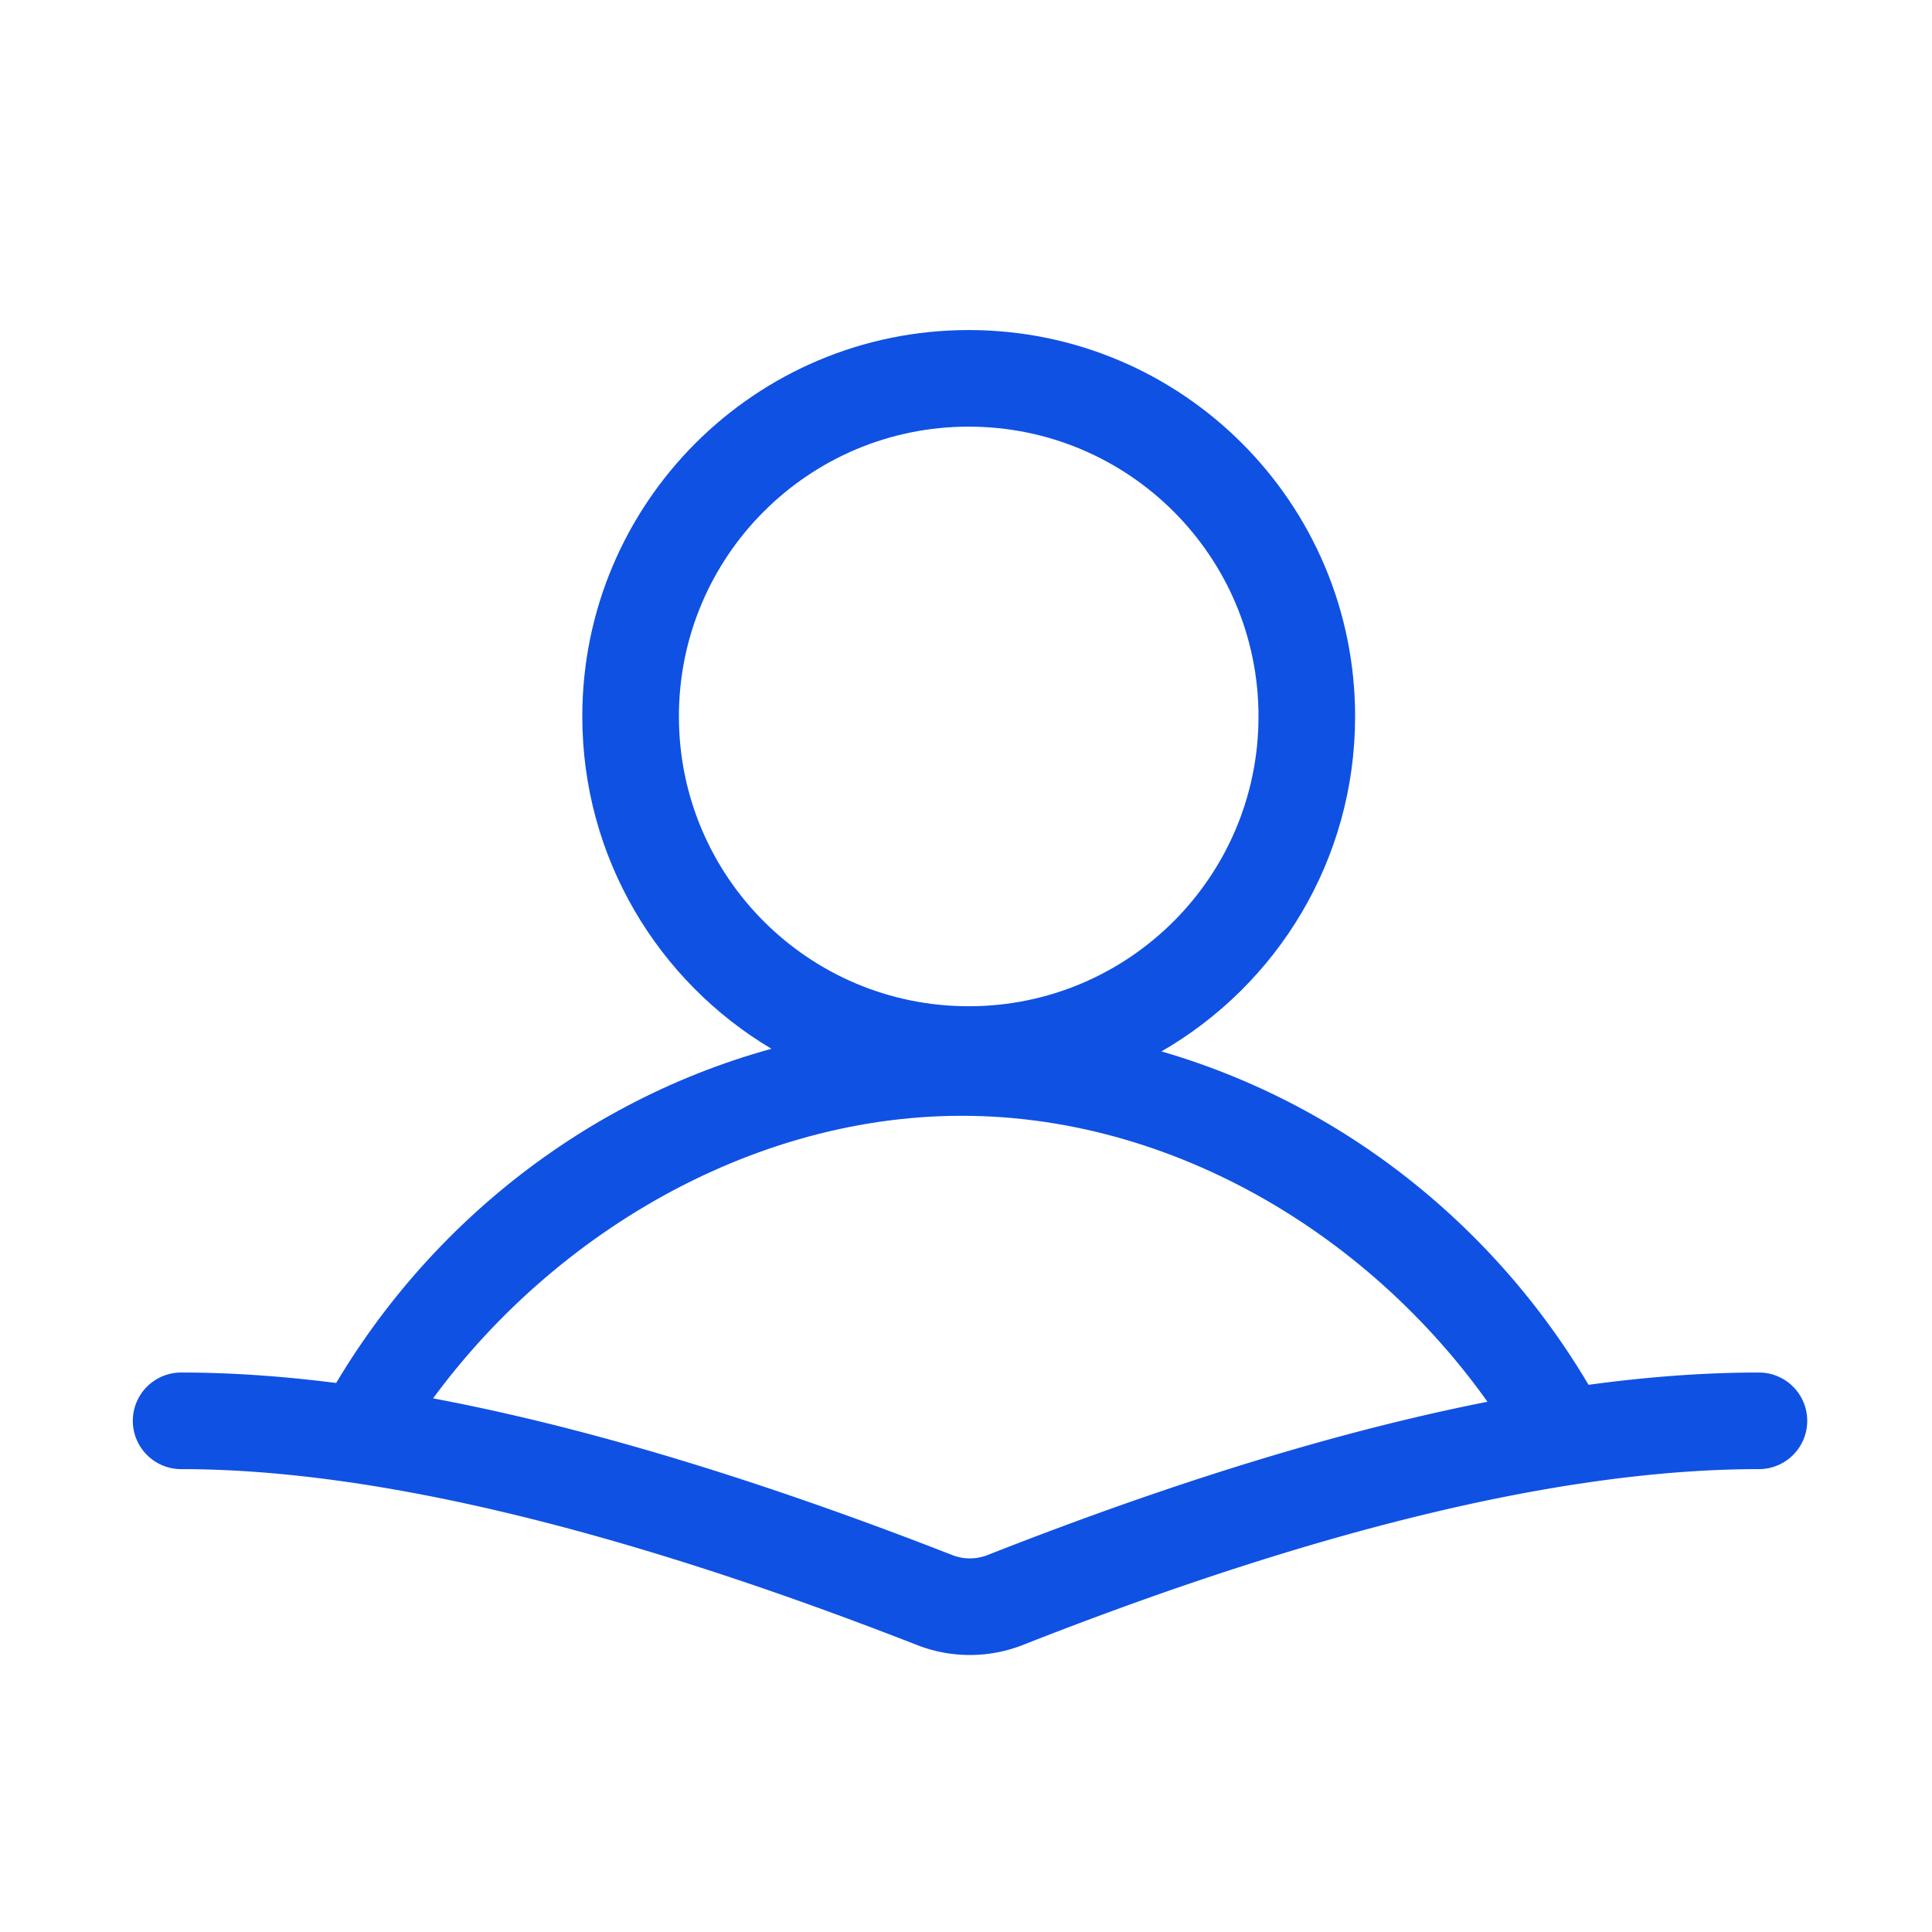
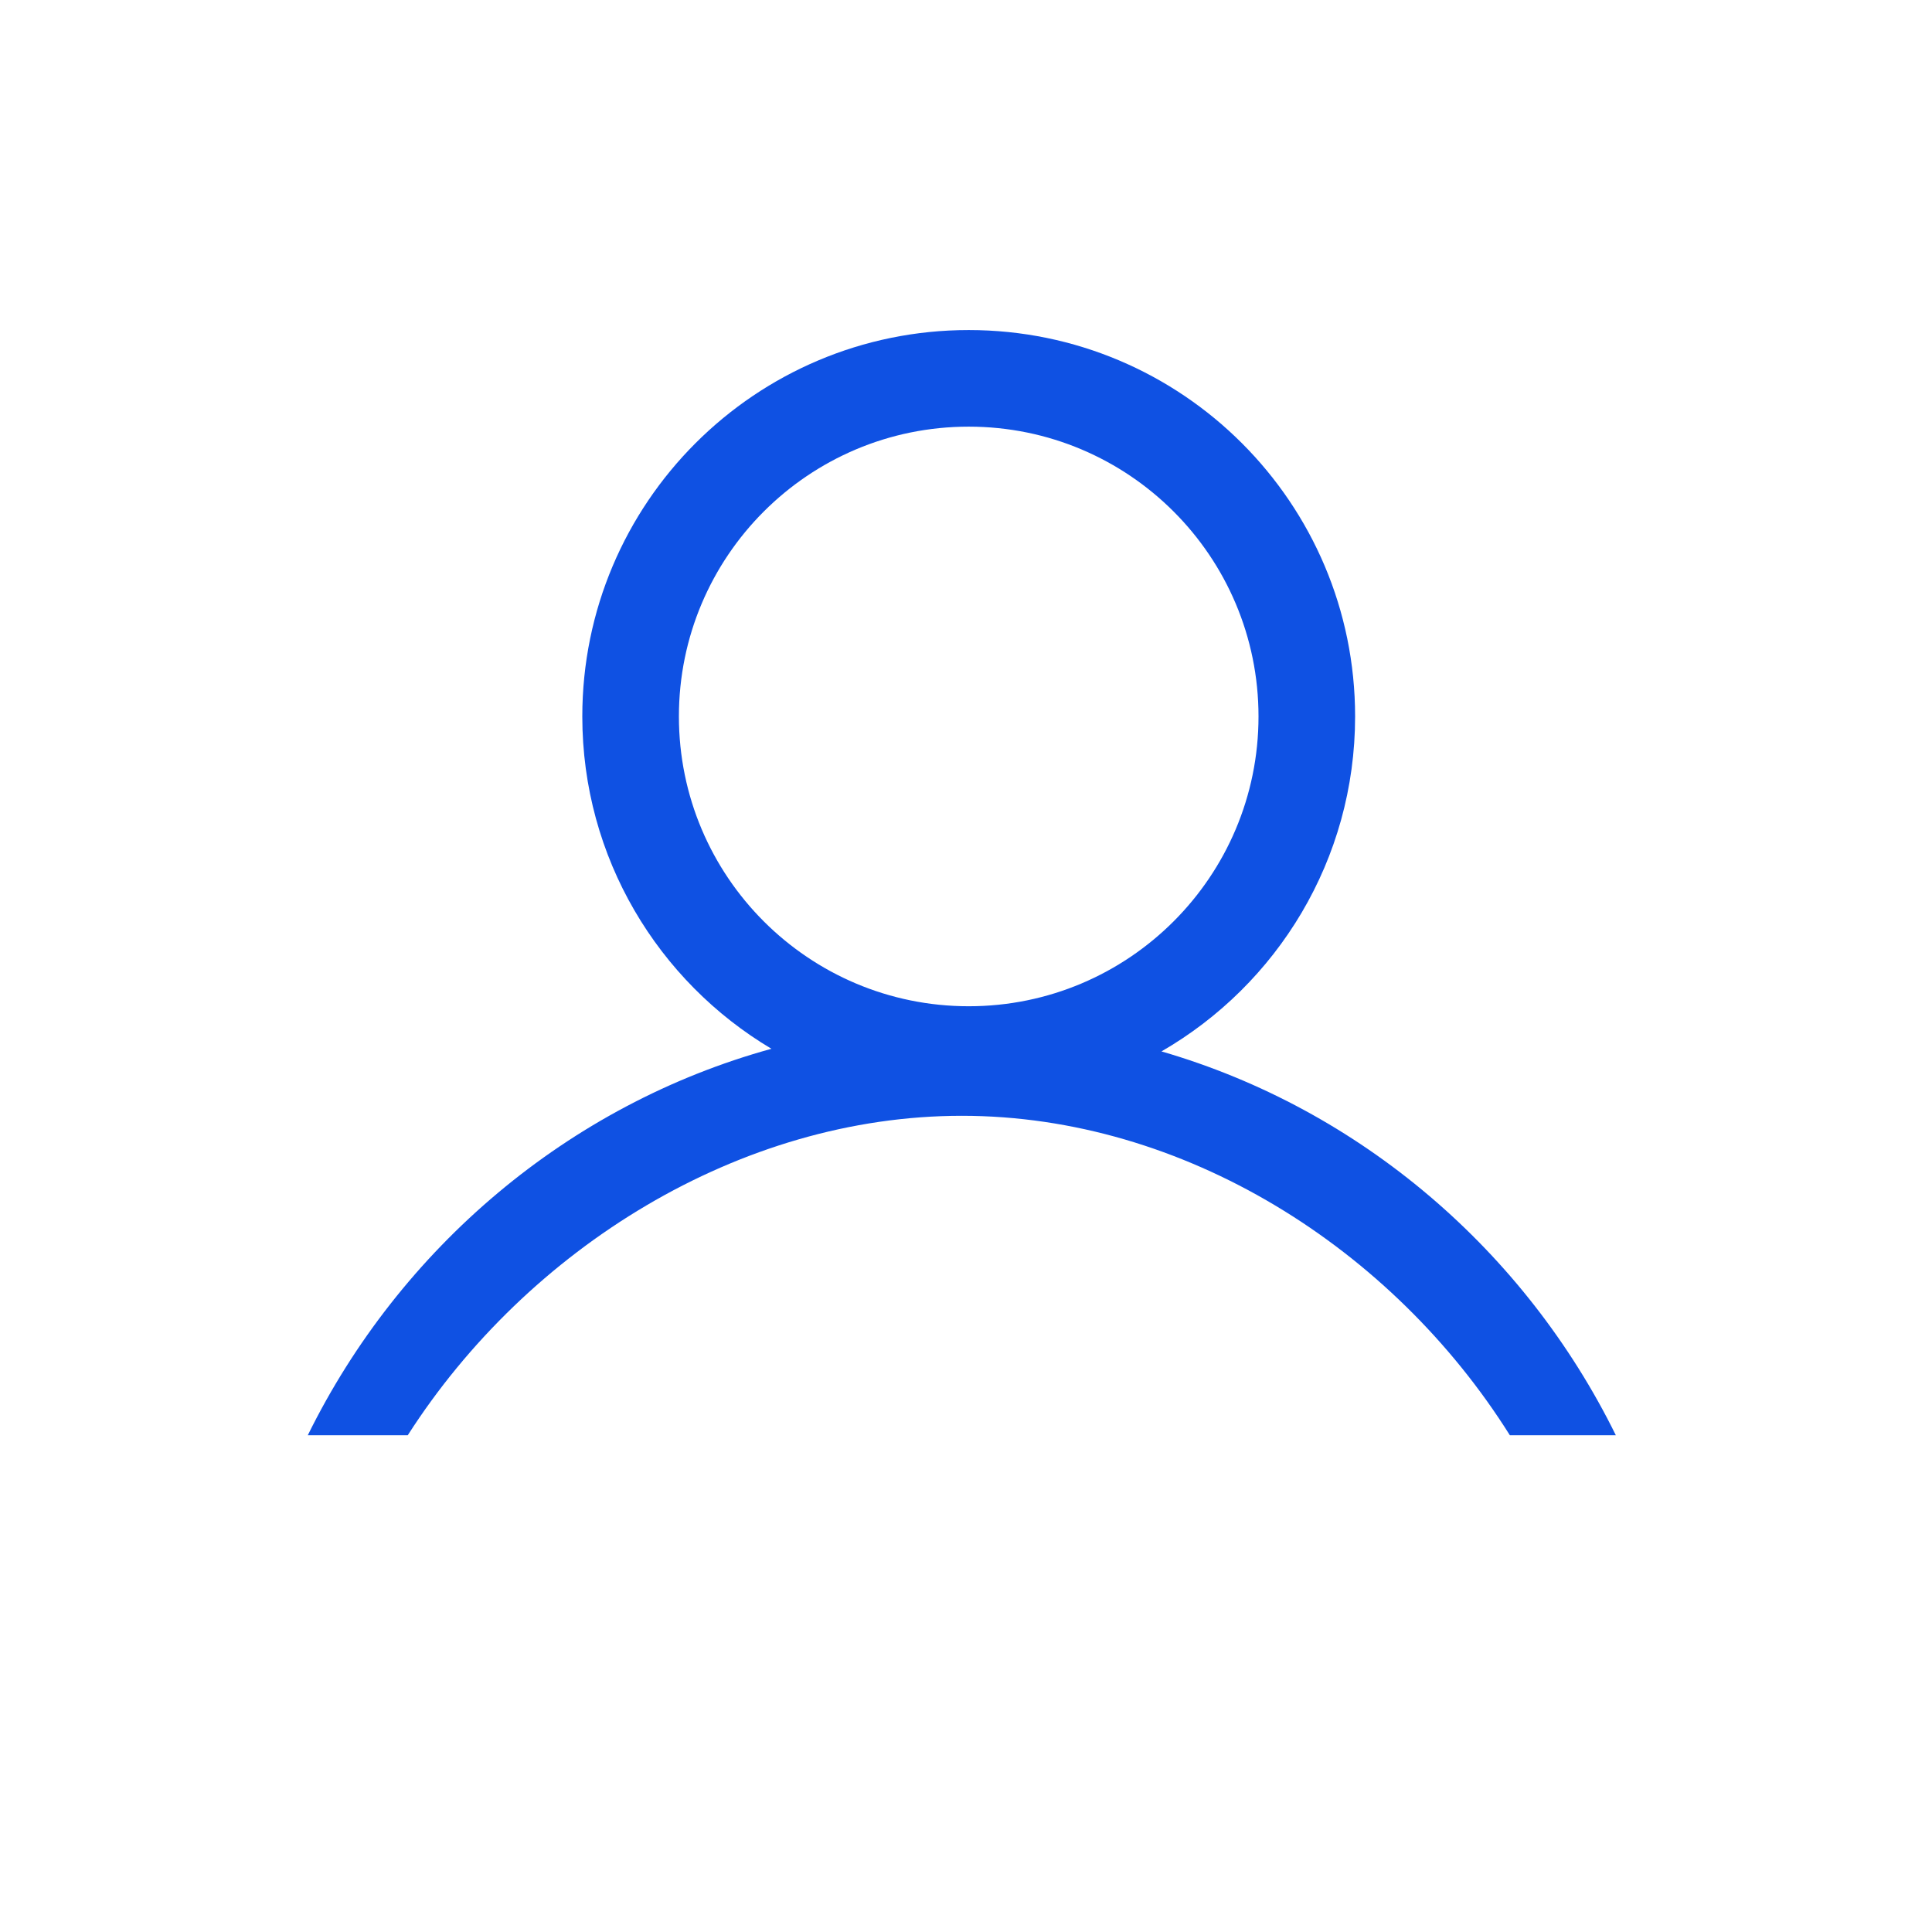
<svg xmlns="http://www.w3.org/2000/svg" class="svg-icon" style="width: 10em; height: 10em;vertical-align: middle;fill:#0f51e3;overflow: hidden;" viewBox="0 0 1024 1024" version="1.1">
  <path d="M408.875 555.874C348.855 520.171 308.634 454.647 308.634 379.733c0-113.109 91.682-204.8 204.8-204.8 113.109 0 204.8 91.691 204.8 204.8 0 75.9-41.289 142.157-102.635 177.536 105.557 30.635 192.755 105.826 240.828 203.443h-56.171c-62.157-99.068-172.783-169.318-290.475-169.318-117.696 0-230.212 70.251-293.666 169.318H163.132c48.819-99.127 137.984-175.134 245.747-204.838zM513.434 533.333c84.821 0 153.6-68.77 153.6-153.6s-68.779-153.6-153.6-153.6c-84.838 0-153.6 68.77-153.6 153.6s68.762 153.6 153.6 153.6z" />
-   <path d="M932.267 727.467a25.6 25.6 0 0 1 0 51.2c-101.773 0-231.966 30.95-390.084 93.18a76.8 76.8 0 0 1-56.064 0.073C326.656 809.643 196.433 778.667 96 778.667a25.6 25.6 0 0 1 0-51.2c107.793 0 243.857 32.363 408.747 96.759a25.6 25.6 0 0 0 18.688-0.021c163.584-64.384 299.691-96.738 408.832-96.738z" />
</svg>